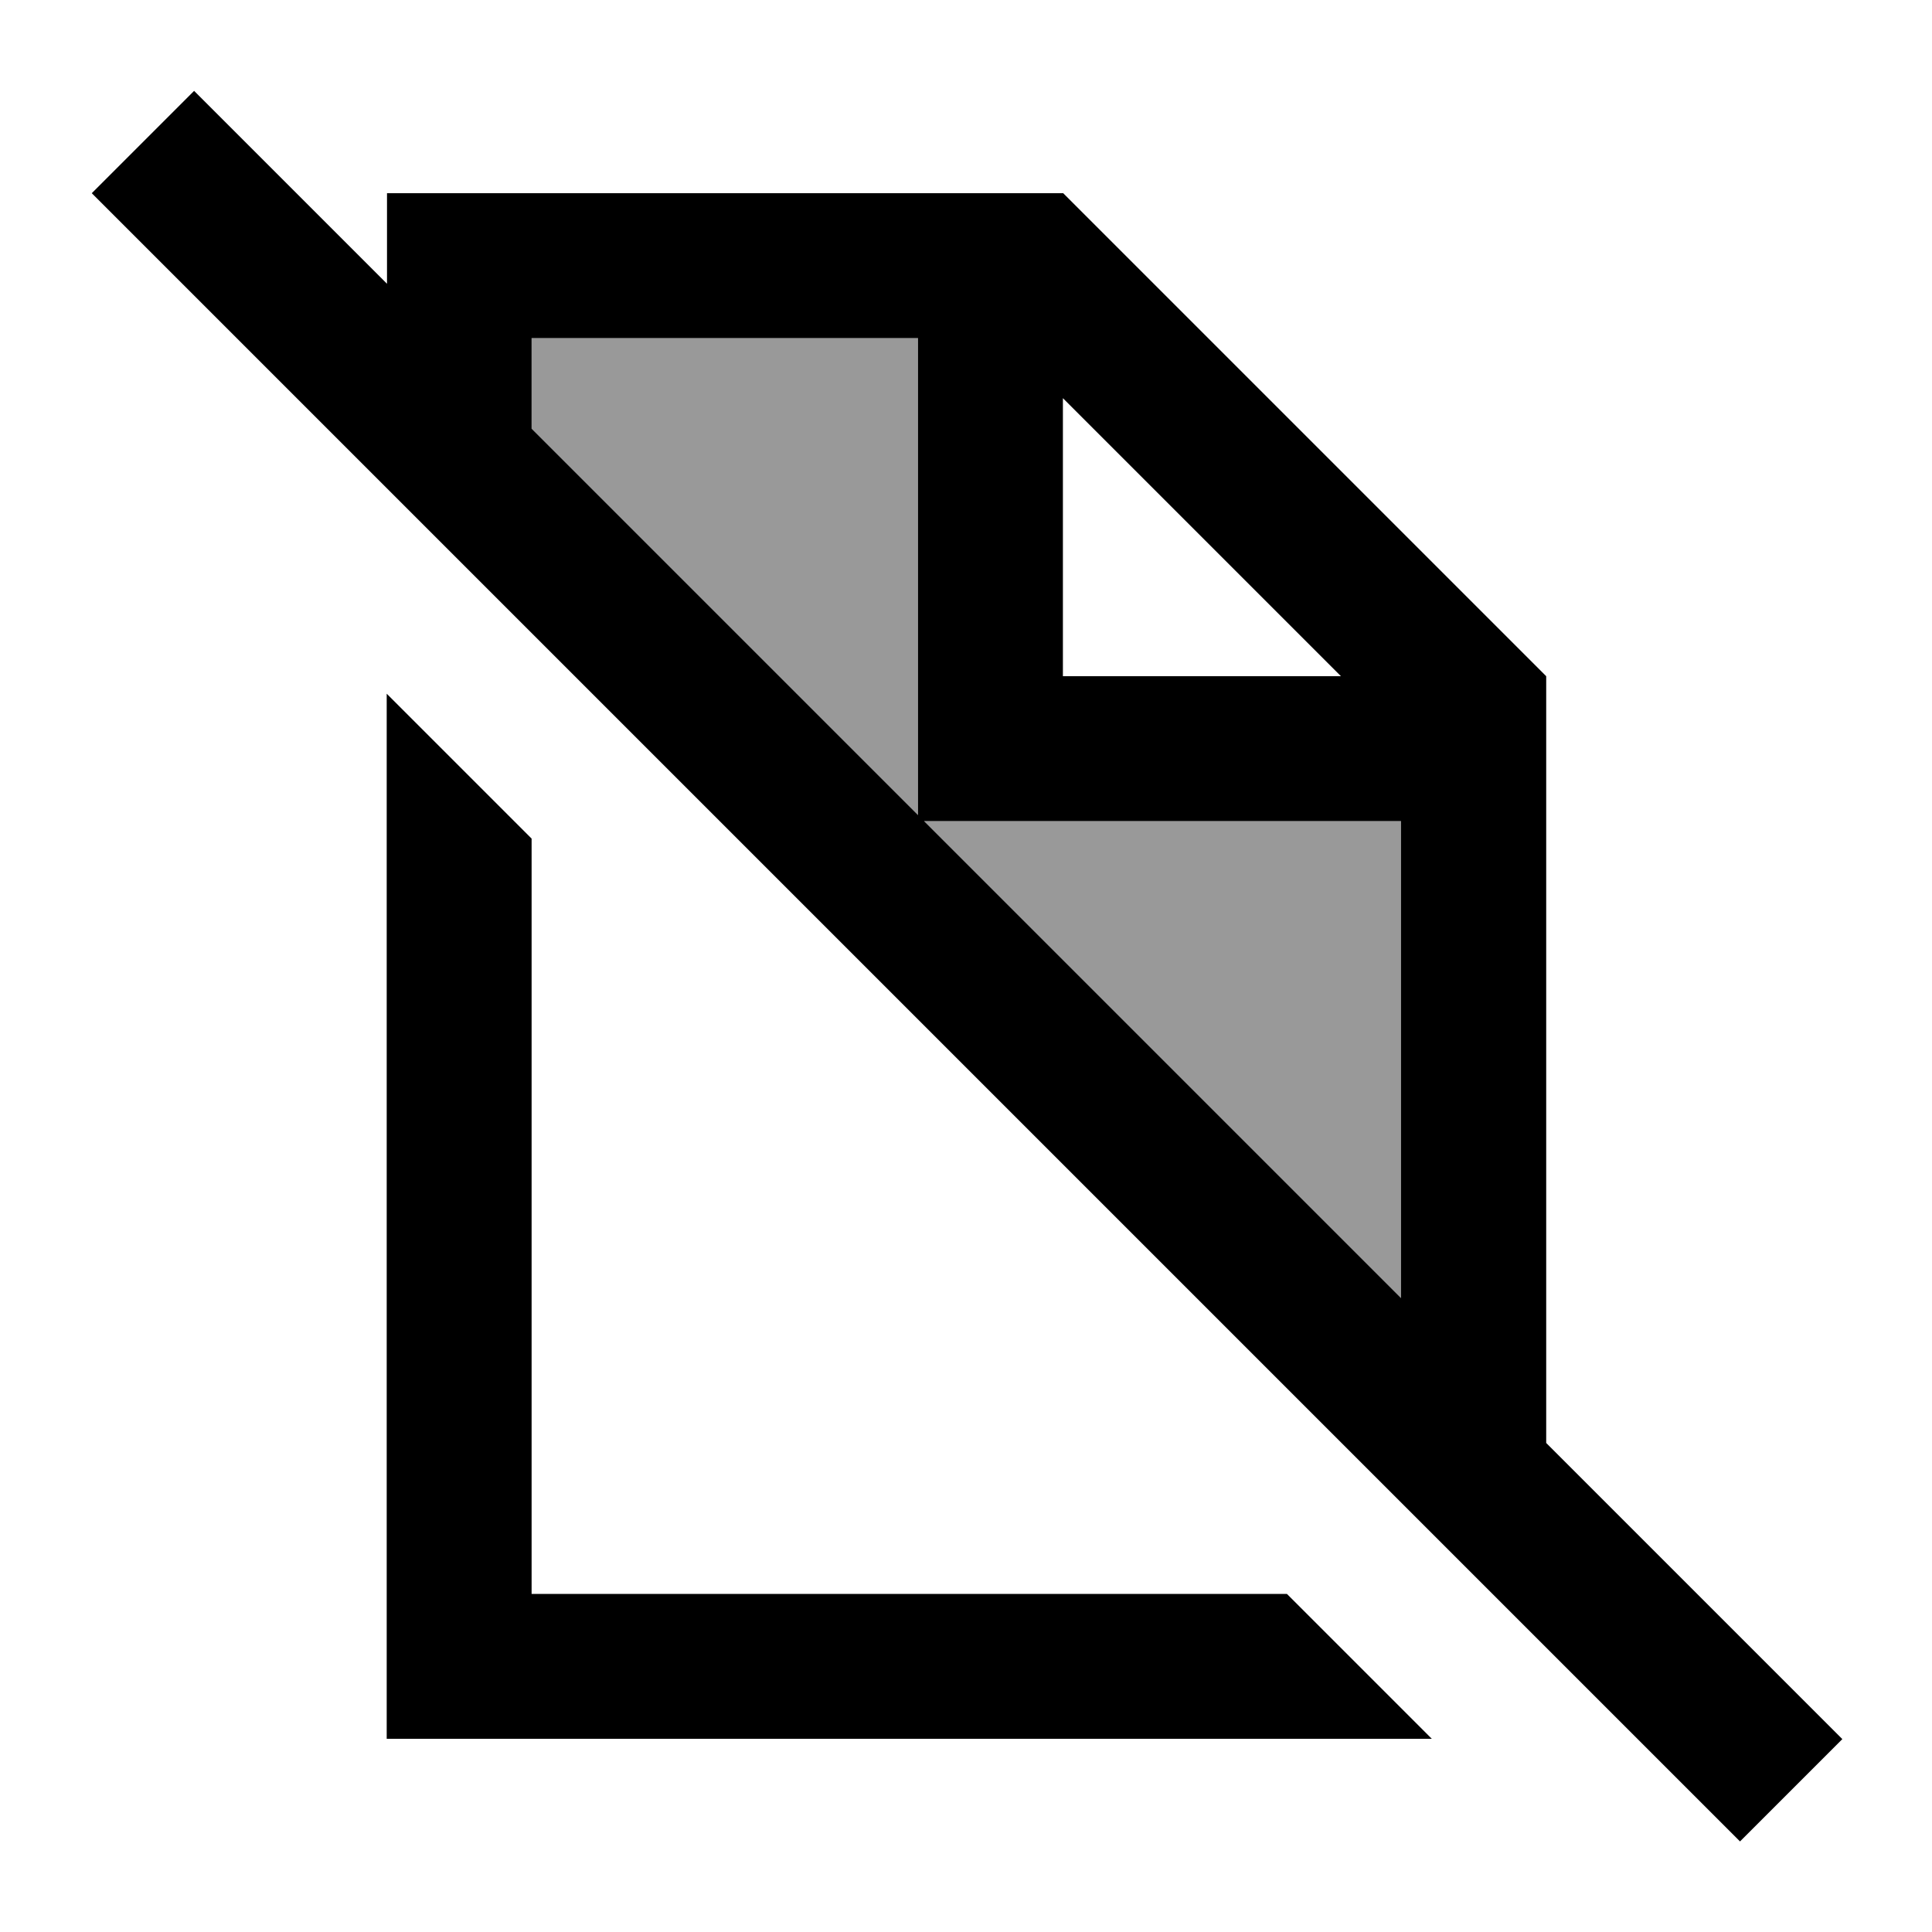
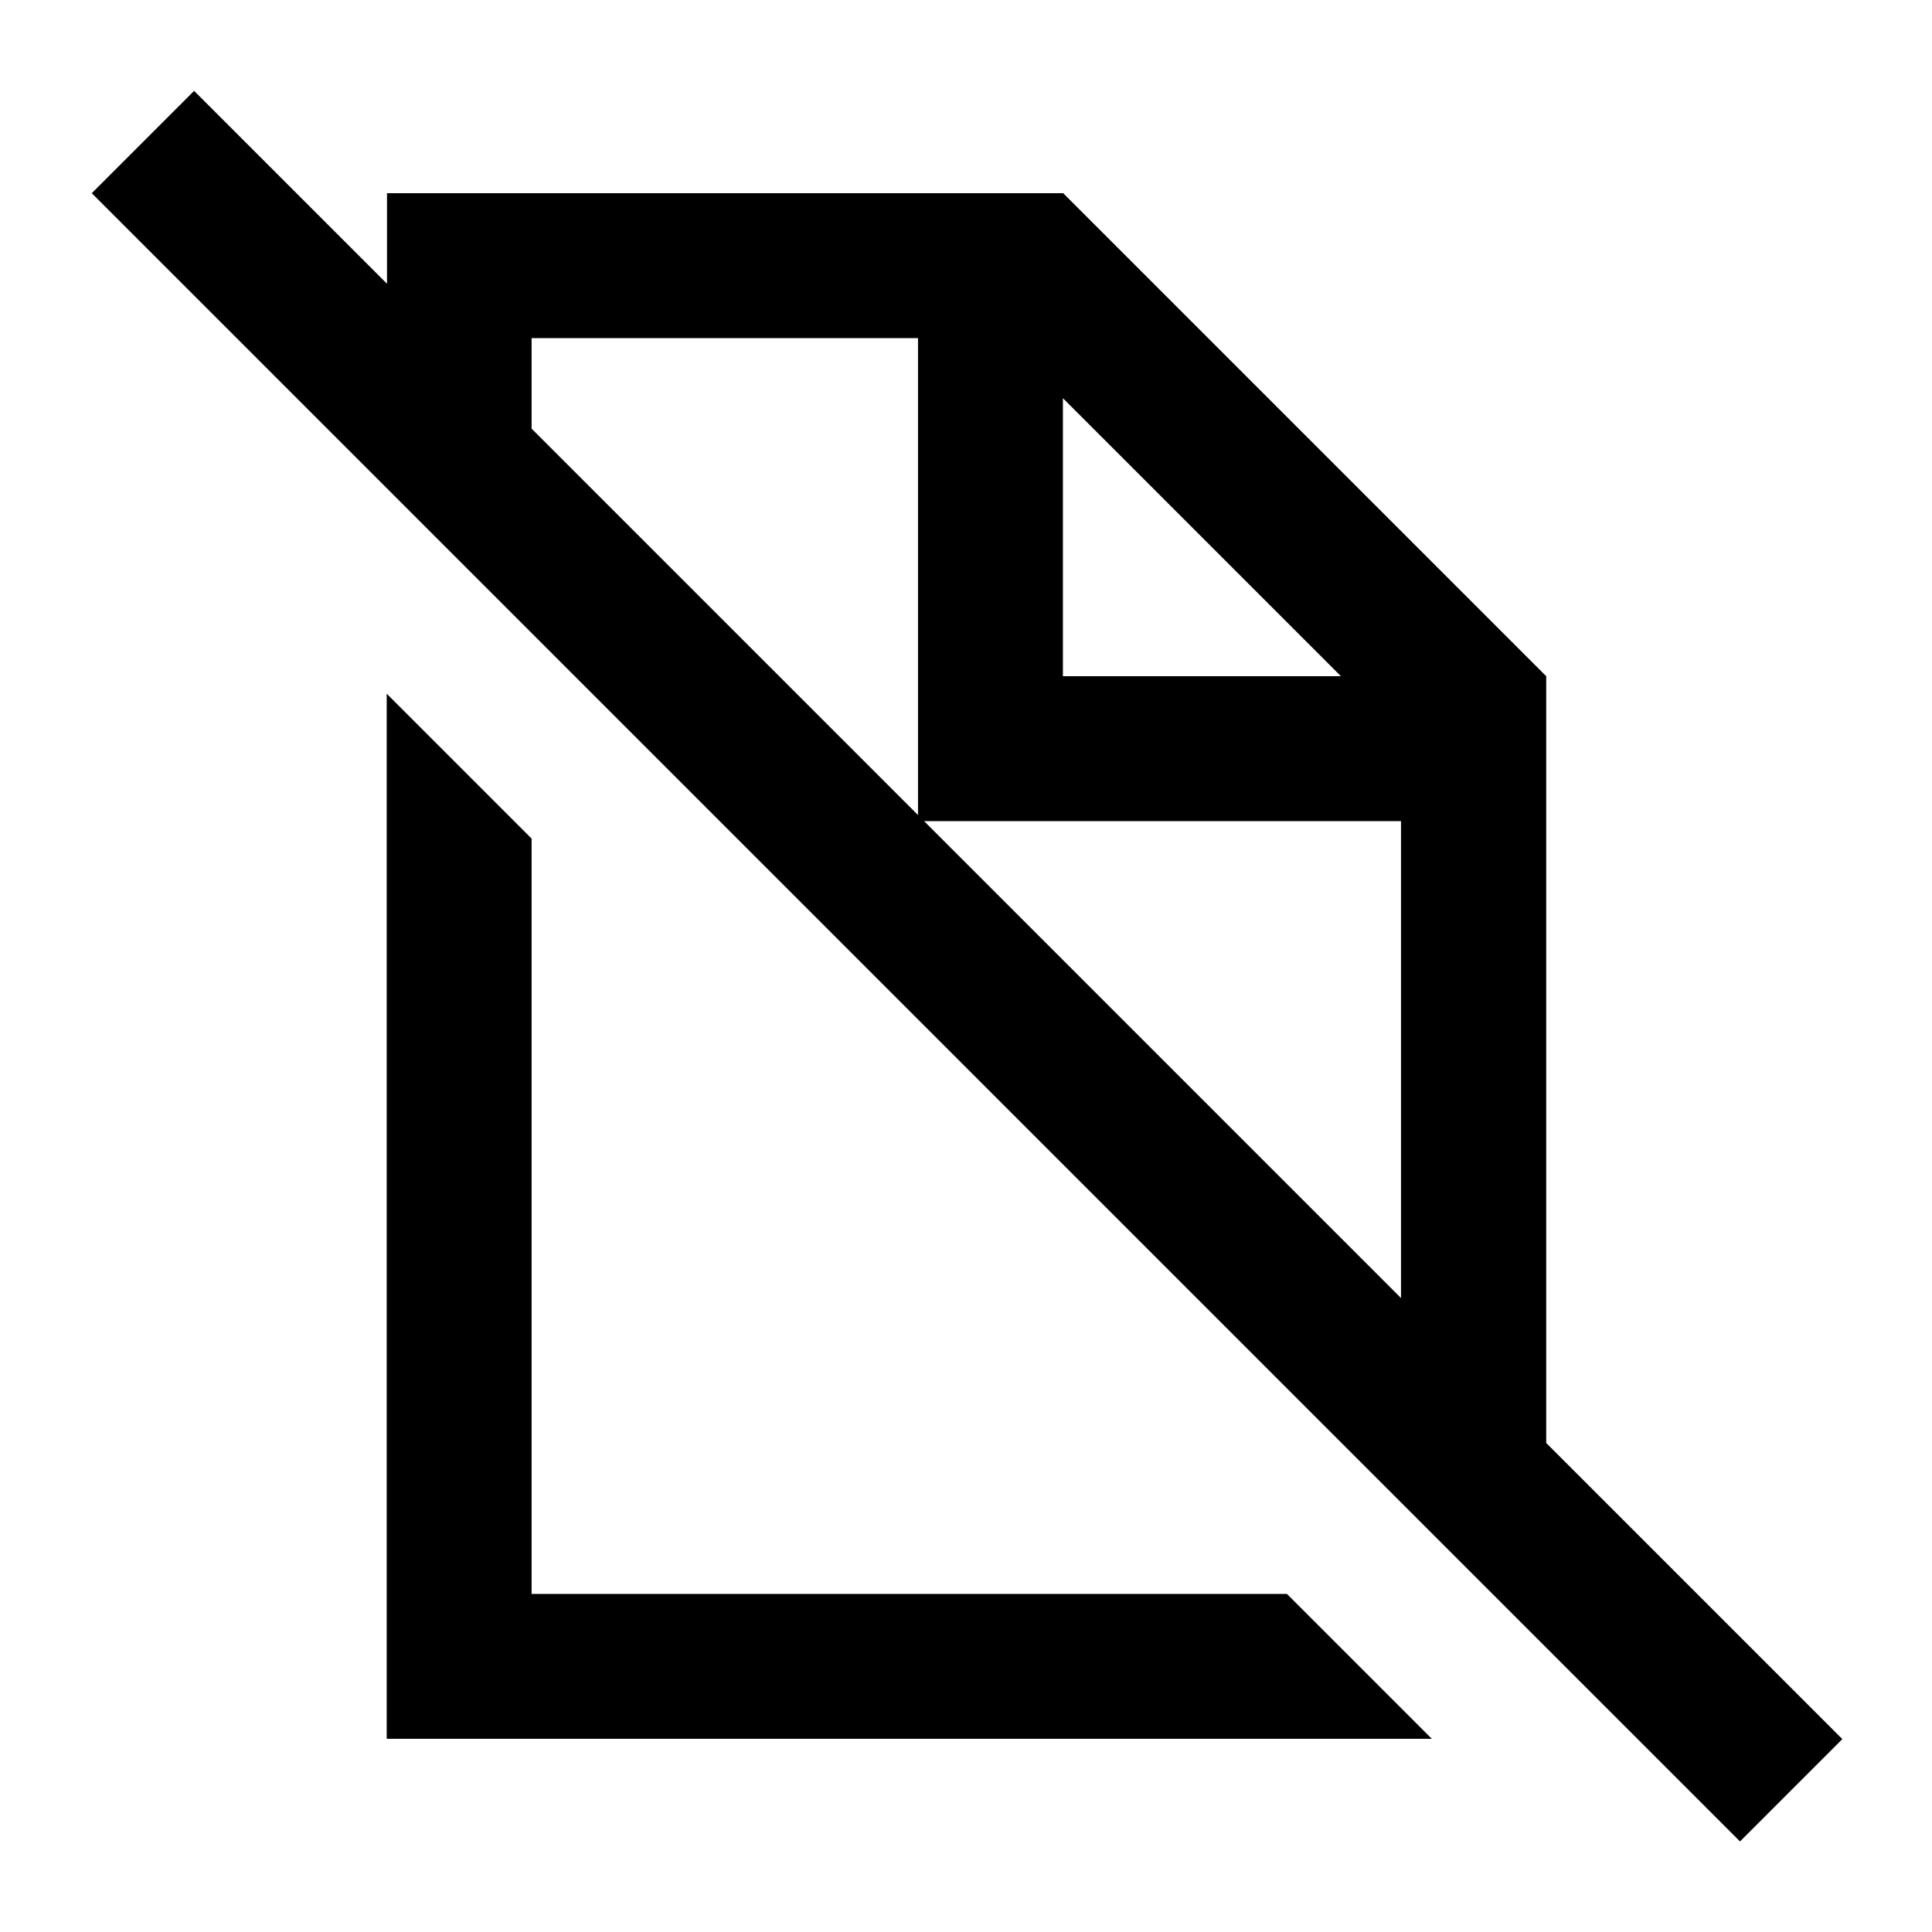
<svg xmlns="http://www.w3.org/2000/svg" viewBox="0 0 640 640">
-   <path opacity=".4" fill="currentColor" d="M176.1 112L304.1 112L304.1 270L176.1 142L176.1 112zM306.1 272L464.1 272L464.1 430L306.1 272z" />
  <path fill="currentColor" d="M81.3 47.1L64.3 30.1L30.4 64L47.4 81L559.4 593L576.4 610L610.3 576.1C609.7 575.5 577 542.8 512.2 478L512.2 224L352.2 64L128.2 64L128.2 94L81.4 47.2zM176.1 142L176.1 112L304.1 112L304.1 270L176.1 142zM306.1 272L464.1 272L464.1 430L306.1 272zM426.3 528L176.1 528L176.1 277.8L128.1 229.8L128.1 576L474.3 576L426.3 528zM444.2 224L352.1 224L352.1 131.9L444.2 224z" />
</svg>